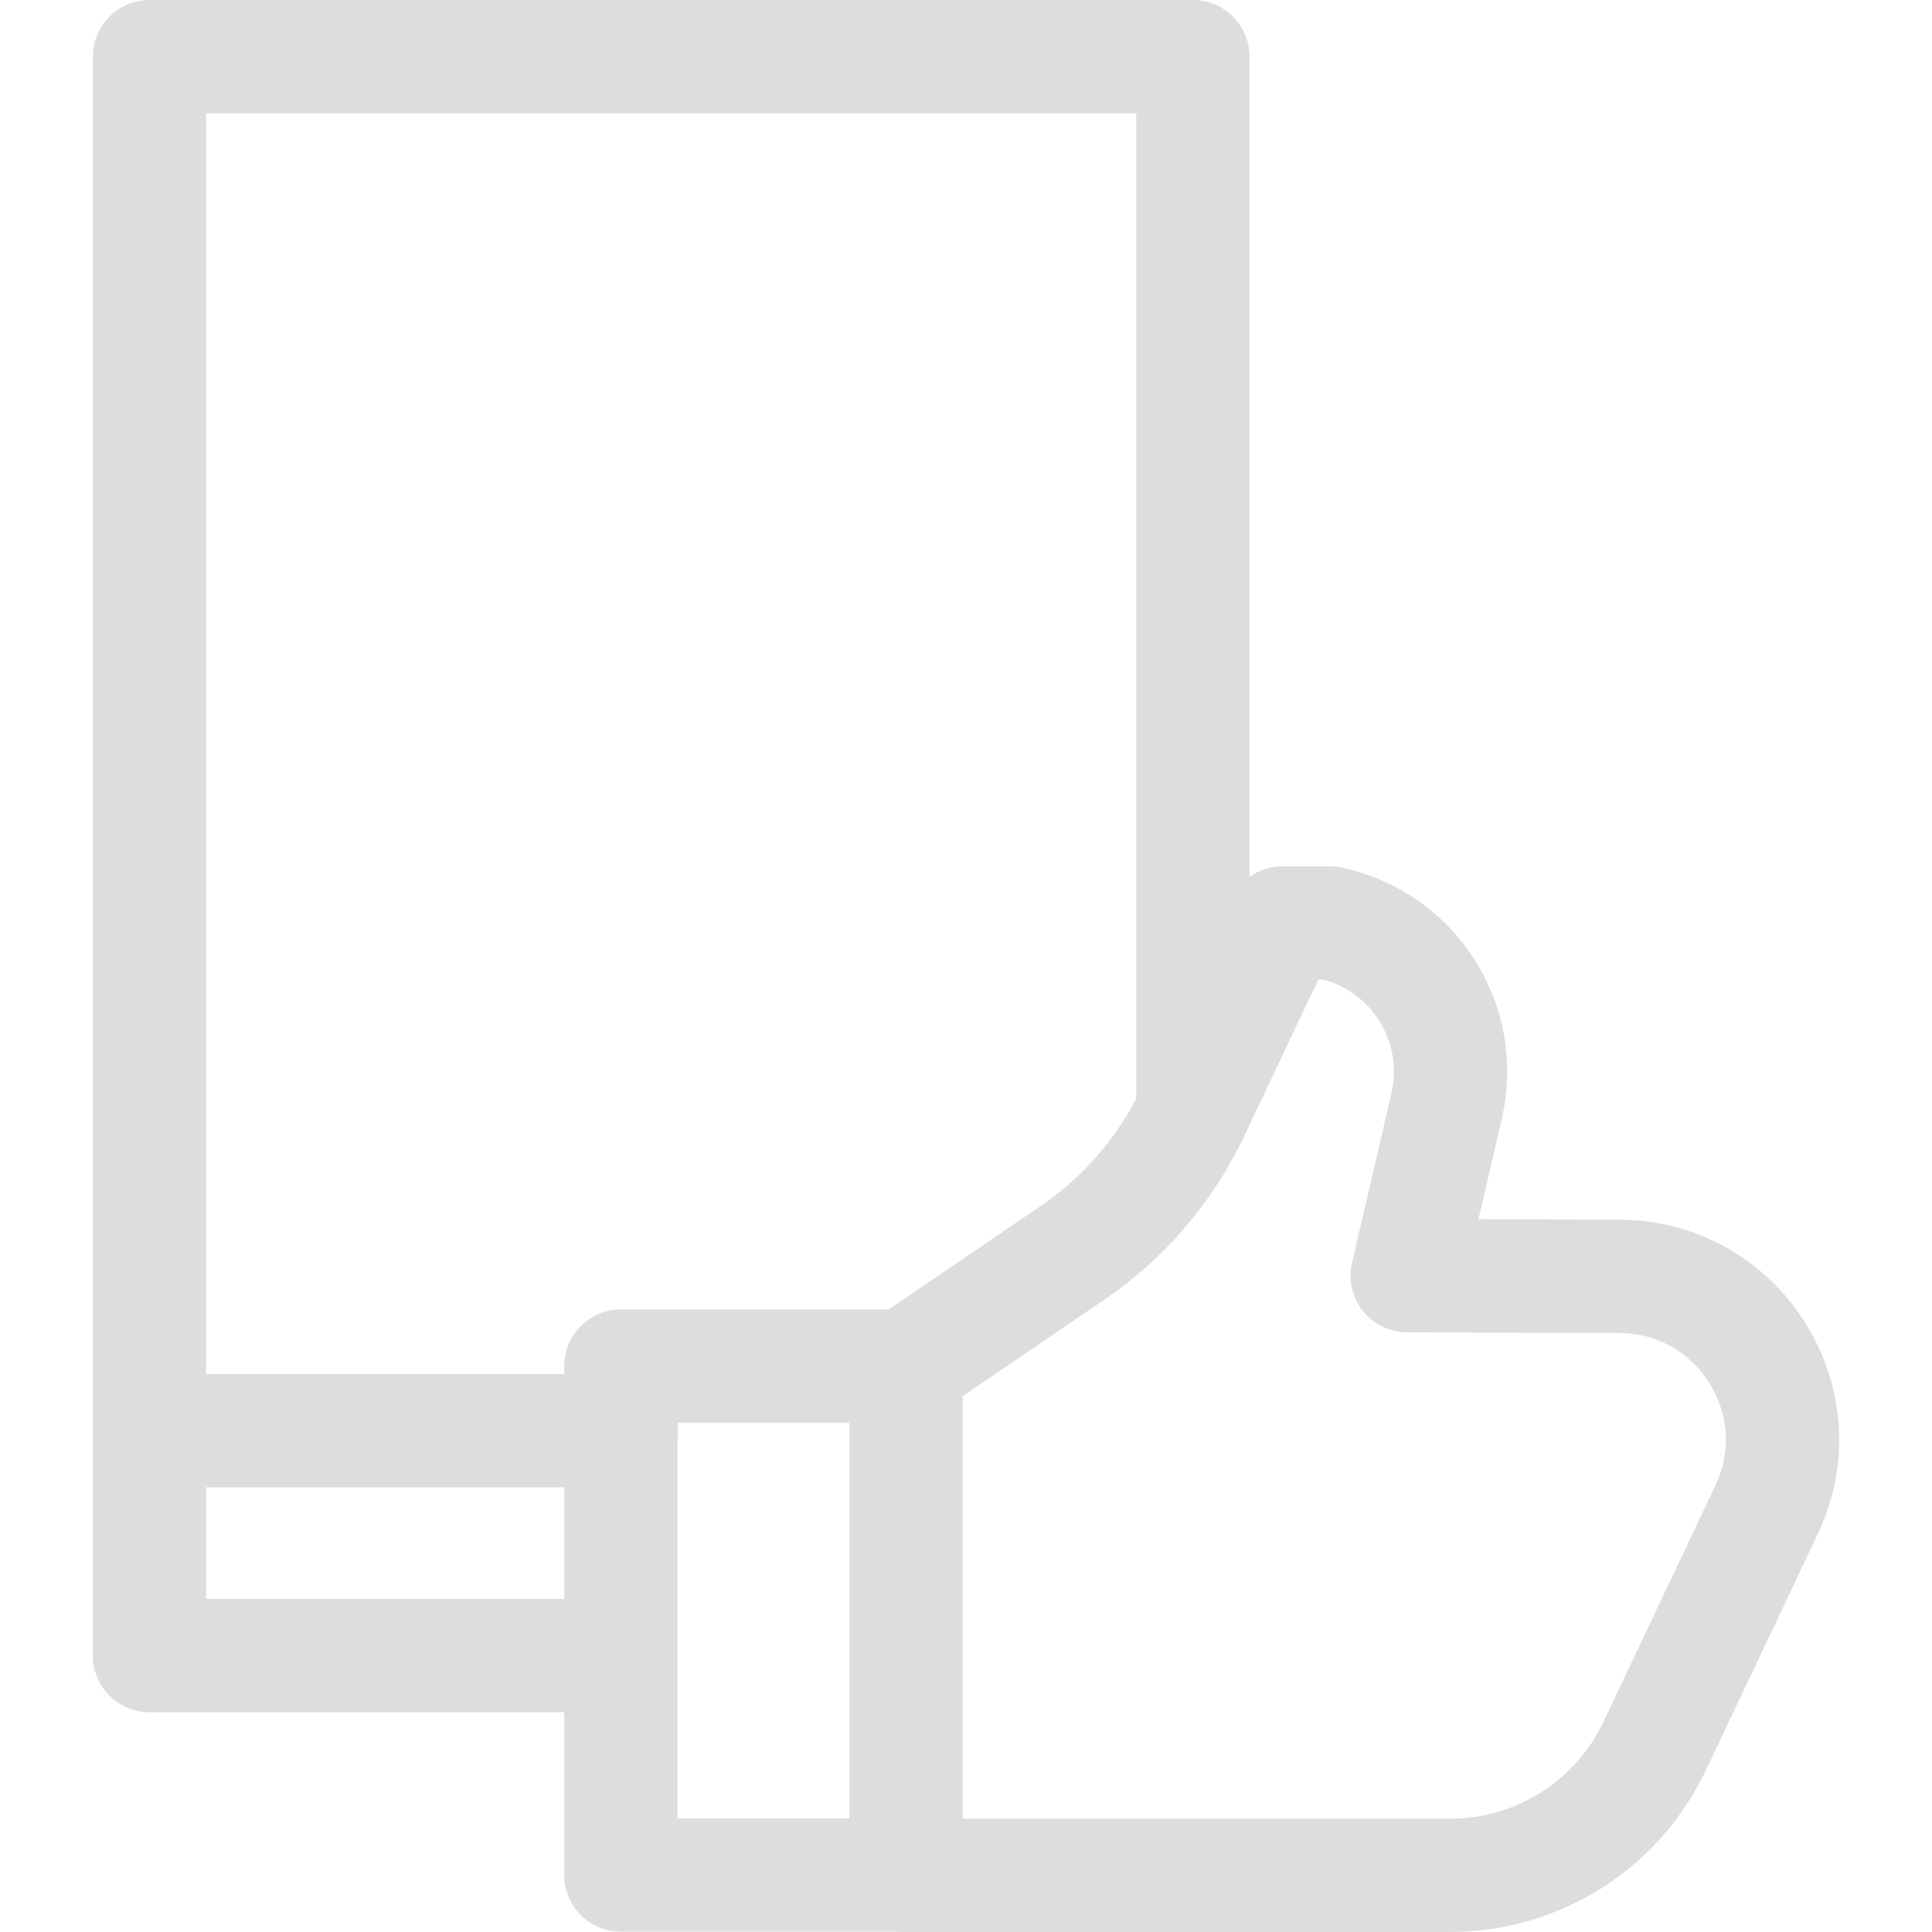
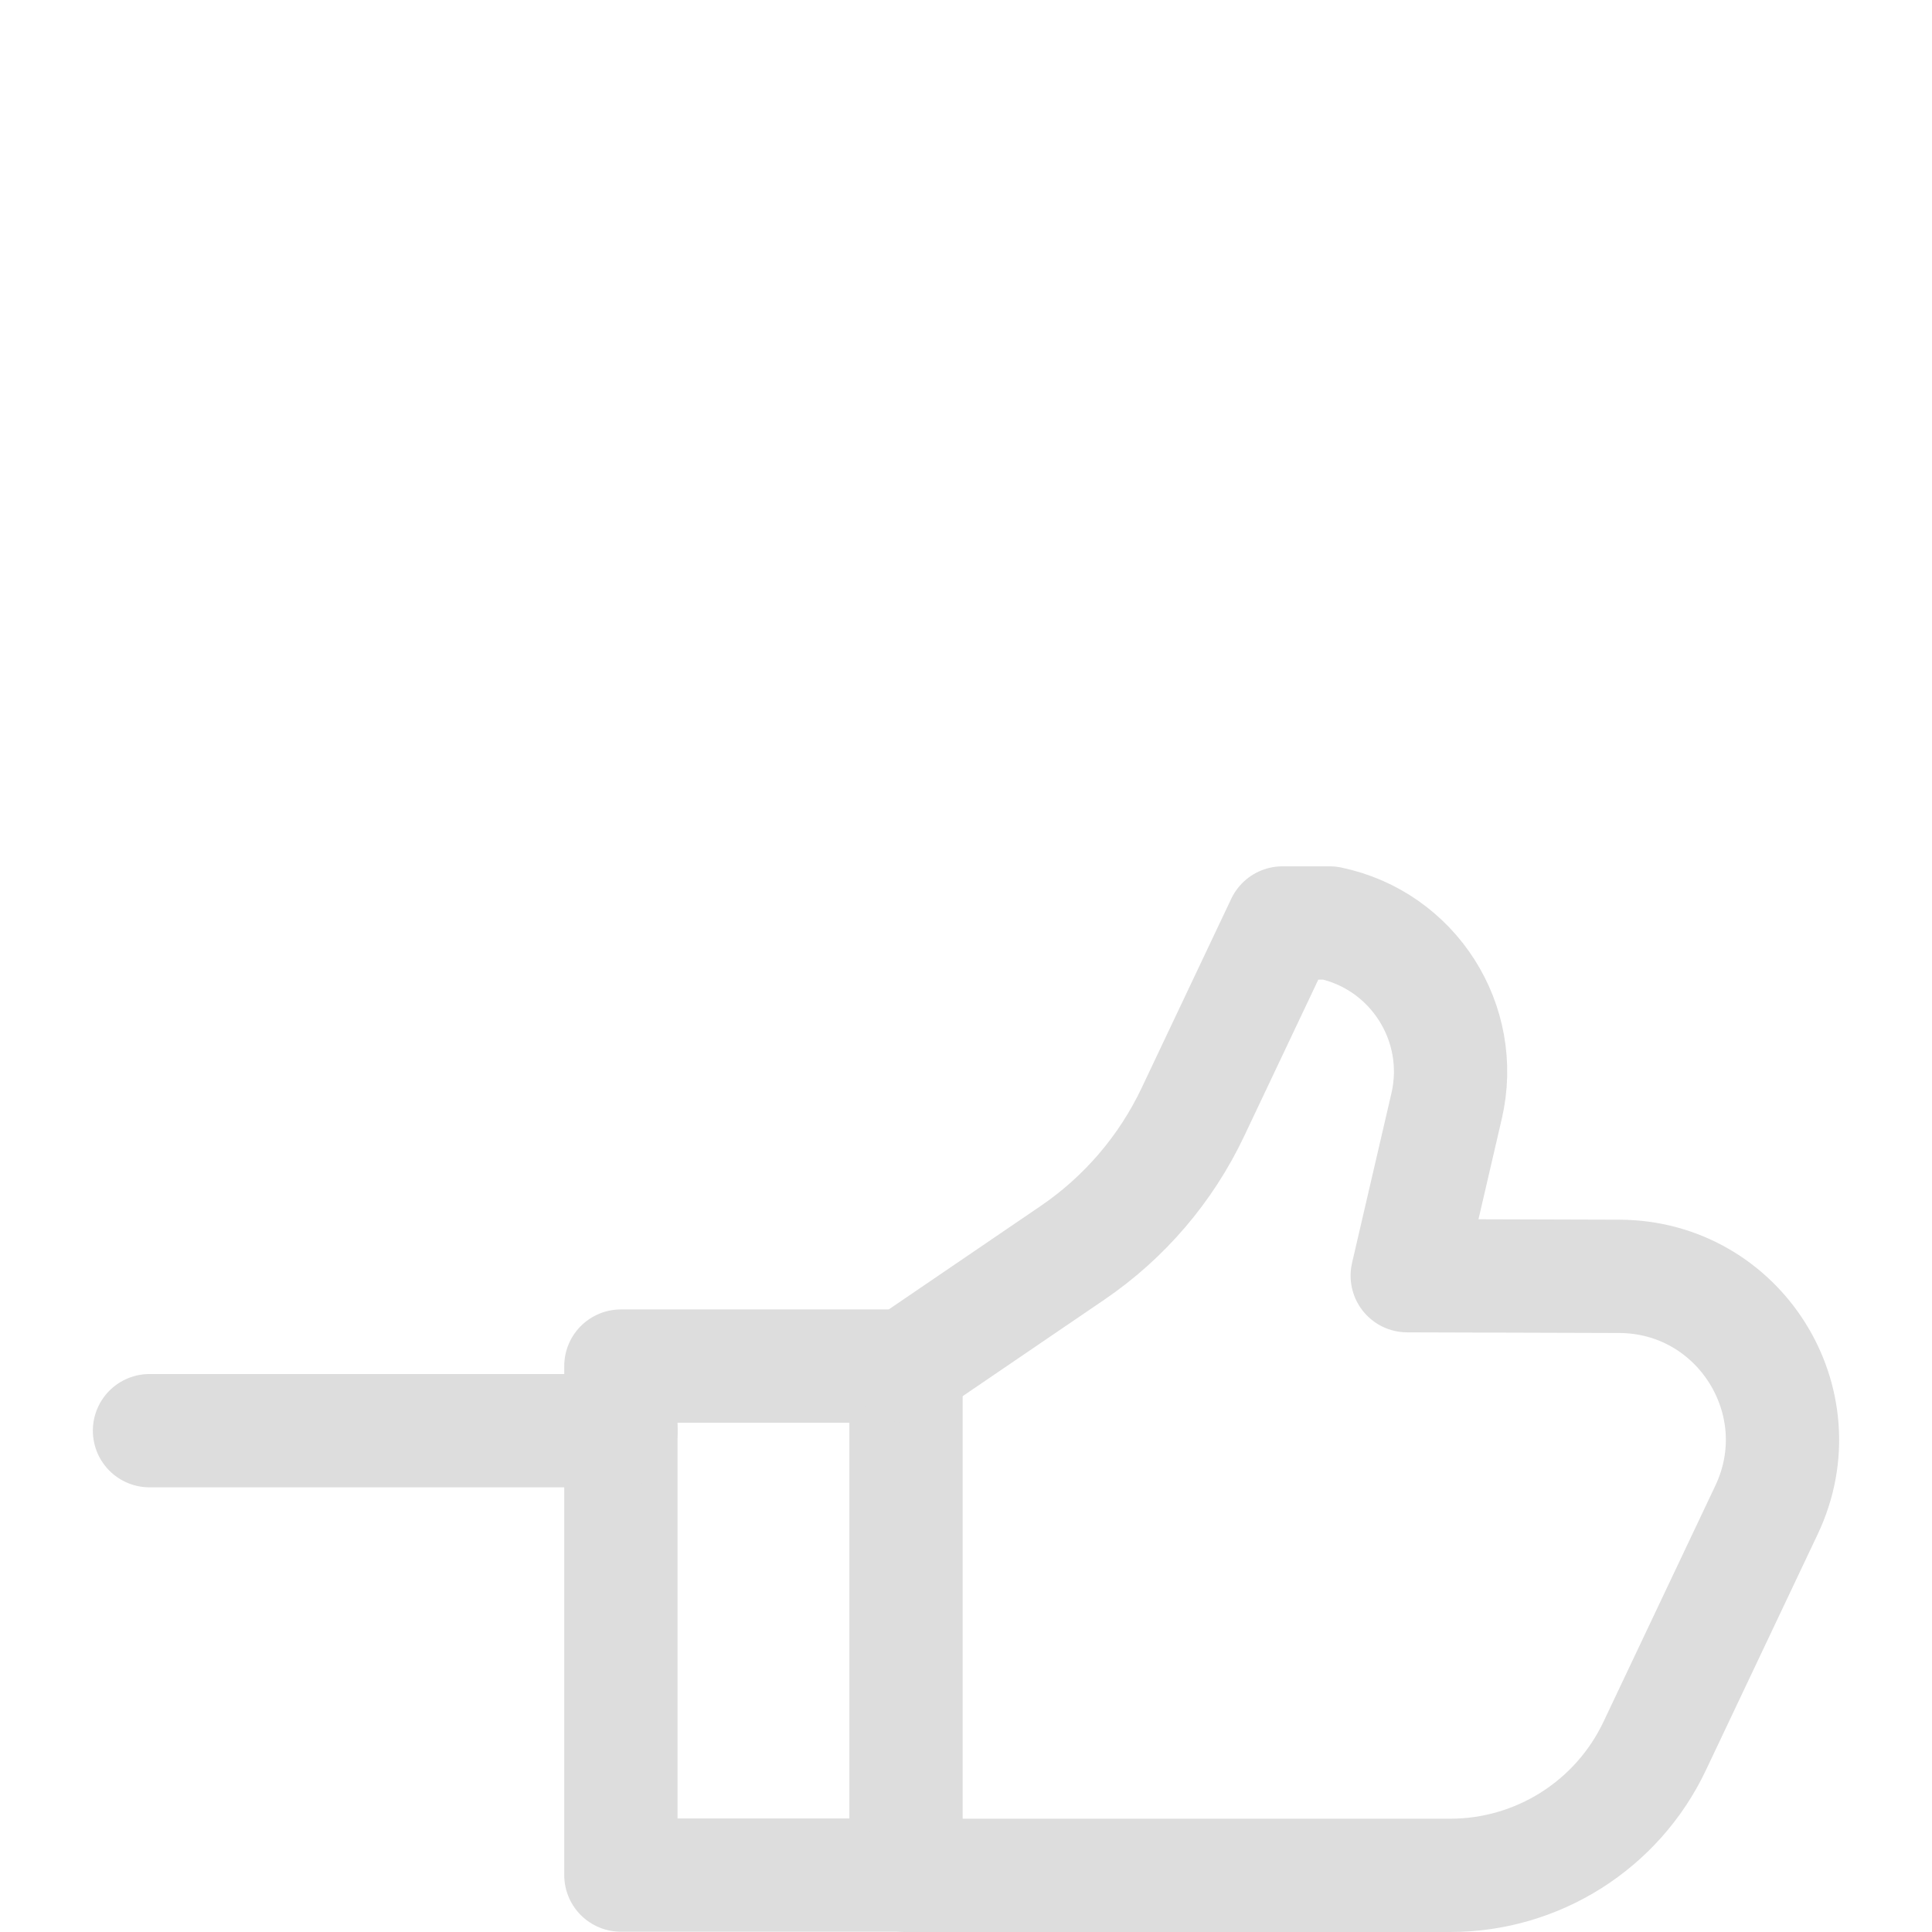
<svg xmlns="http://www.w3.org/2000/svg" width="60" height="60" viewBox="0 0 60 60" fill="none">
  <g opacity="0.75">
    <path d="M28.137 42.425H19.282V58.232H28.137V42.425Z" stroke="#D1D1D1" stroke-width="3.518" stroke-miterlimit="10" stroke-linecap="round" stroke-linejoin="round" />
    <path d="M28.137 58.241H45.038C47.754 58.241 50.226 56.677 51.388 54.223L54.862 46.89C56.456 43.526 54.008 39.647 50.285 39.638L43.703 39.618L44.926 34.347C45.524 31.77 43.885 29.204 41.294 28.664H39.828L37.047 34.535C36.211 36.301 34.918 37.812 33.303 38.911L28.137 42.429" stroke="#D1D1D1" stroke-width="3.518" stroke-miterlimit="10" stroke-linecap="round" stroke-linejoin="round" />
-     <path d="M18.791 51.416H4.643V1.759H37.045V34.535" stroke="#D1D1D1" stroke-width="3.518" stroke-miterlimit="10" stroke-linecap="round" stroke-linejoin="round" />
    <path d="M4.643 44.431H19.282" stroke="#D1D1D1" stroke-width="3.518" stroke-miterlimit="10" stroke-linecap="round" stroke-linejoin="round" />
  </g>
</svg>